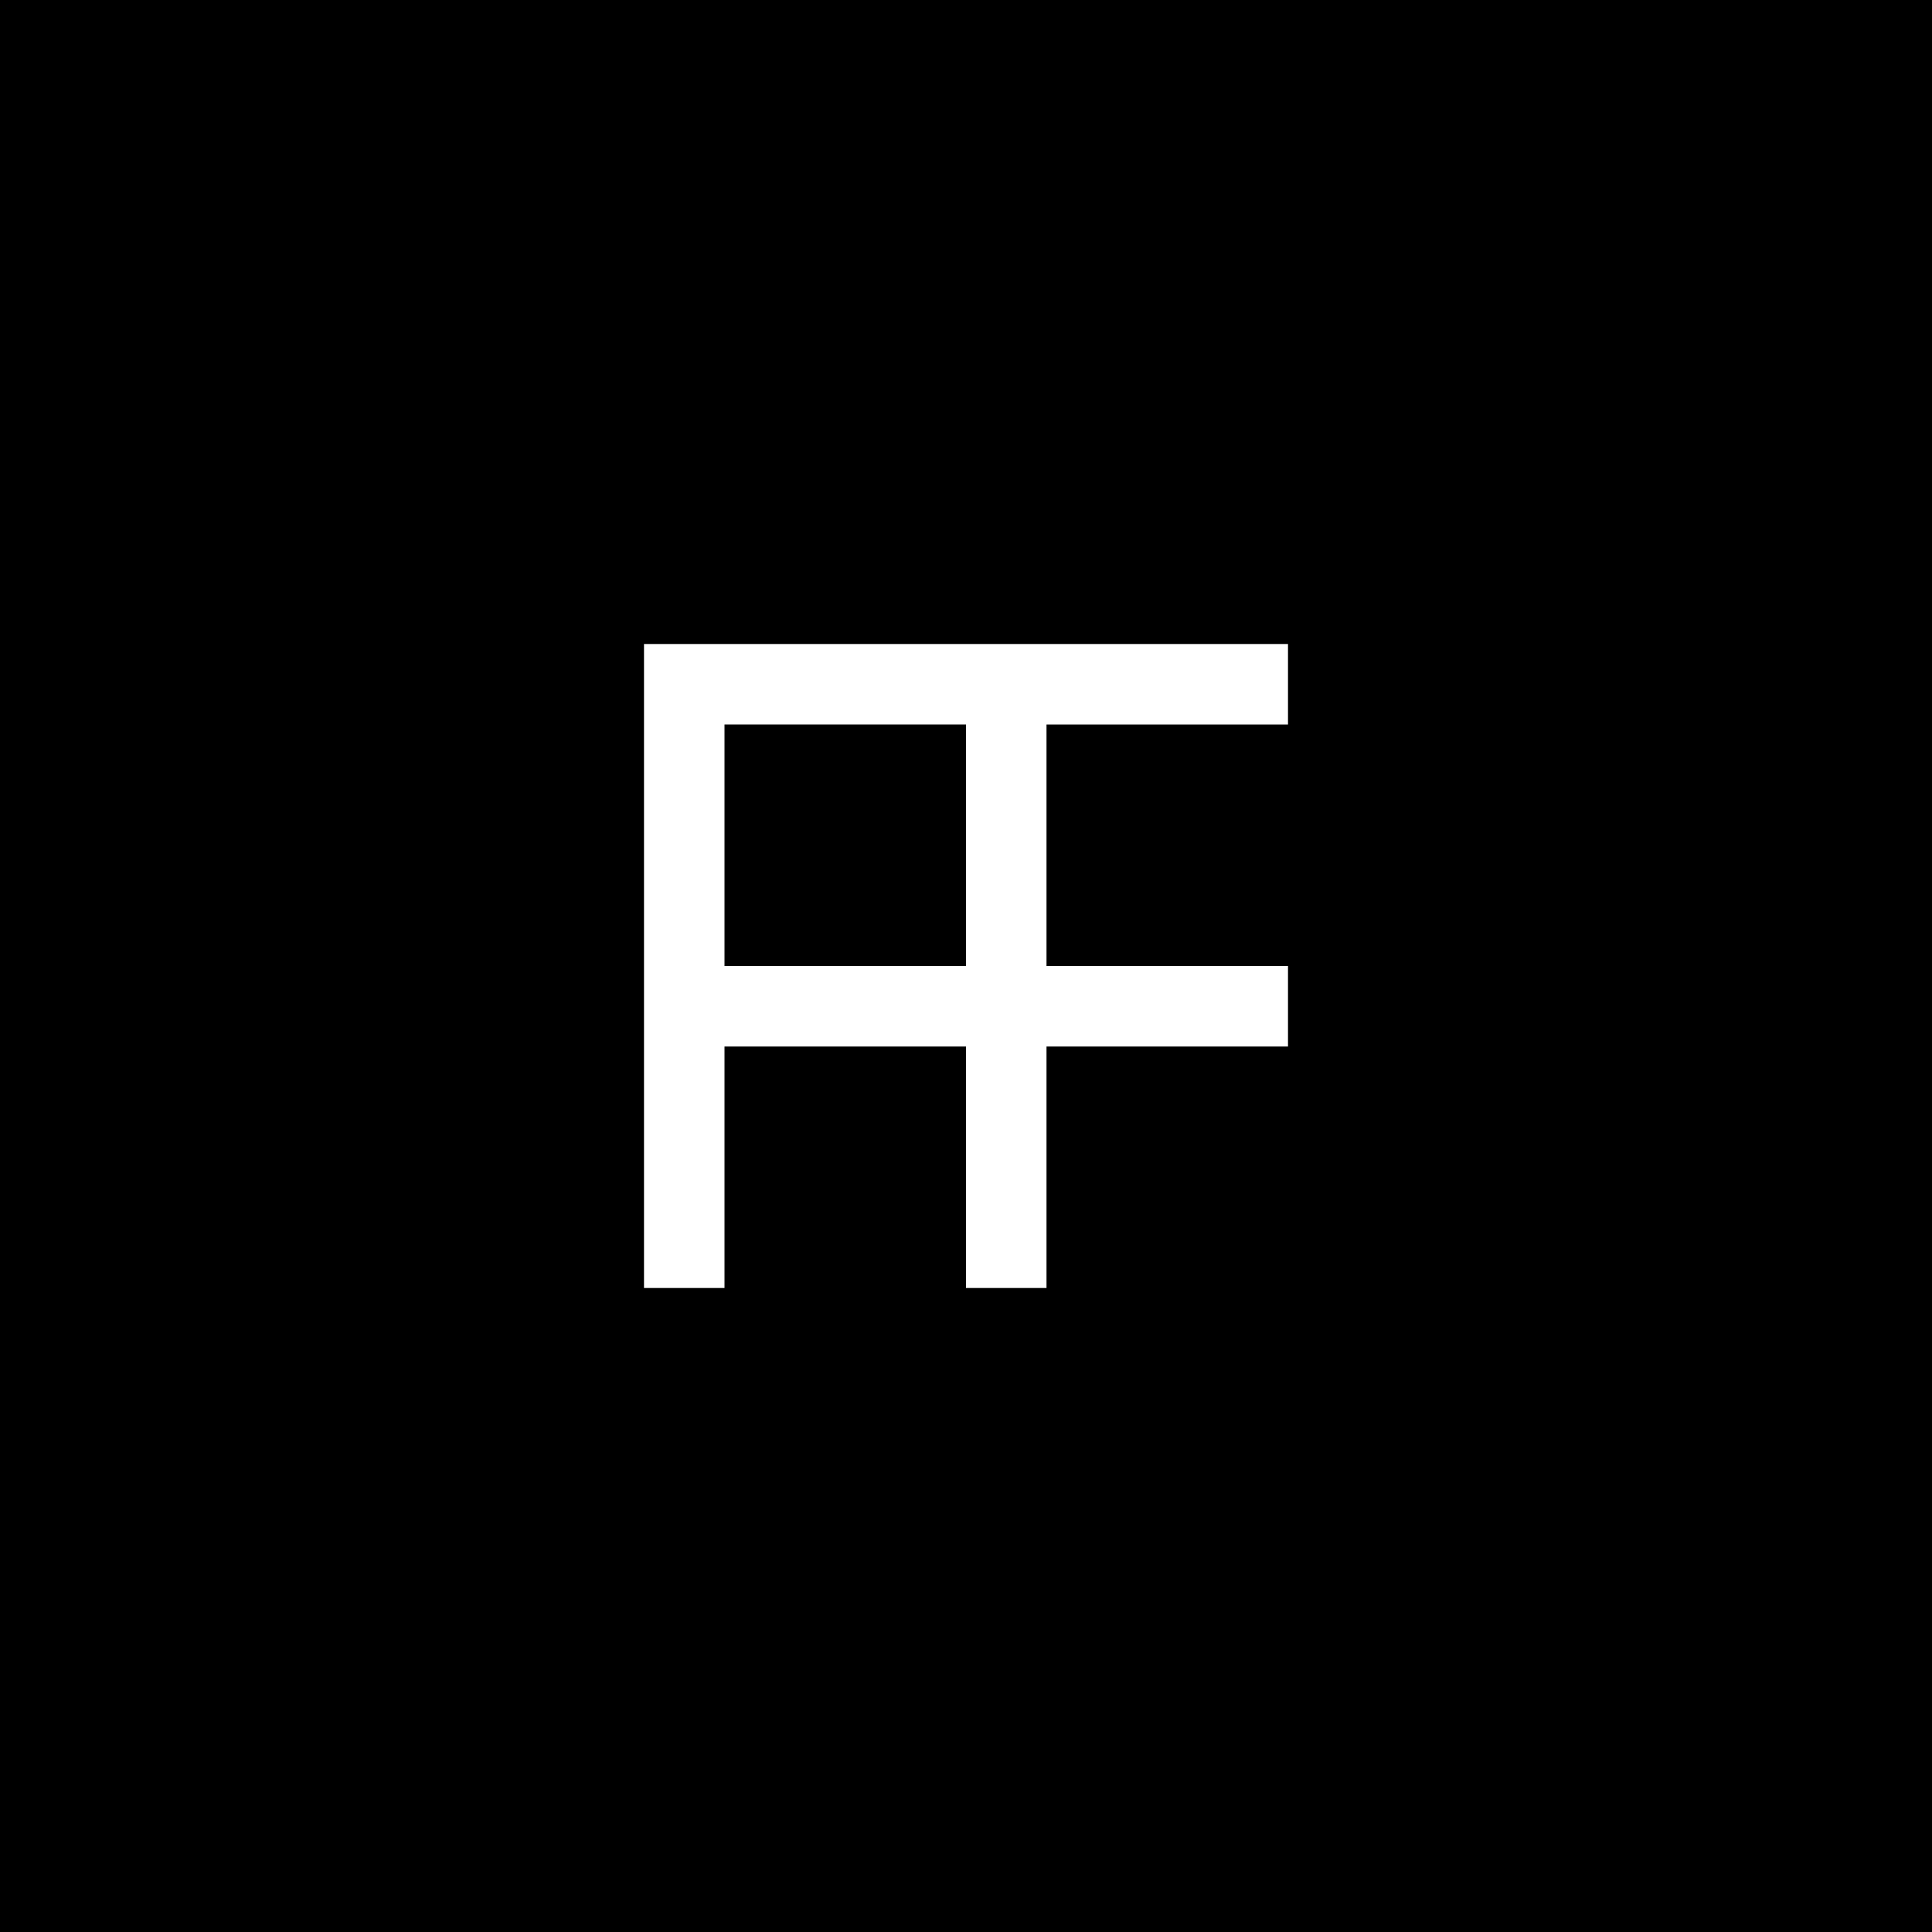
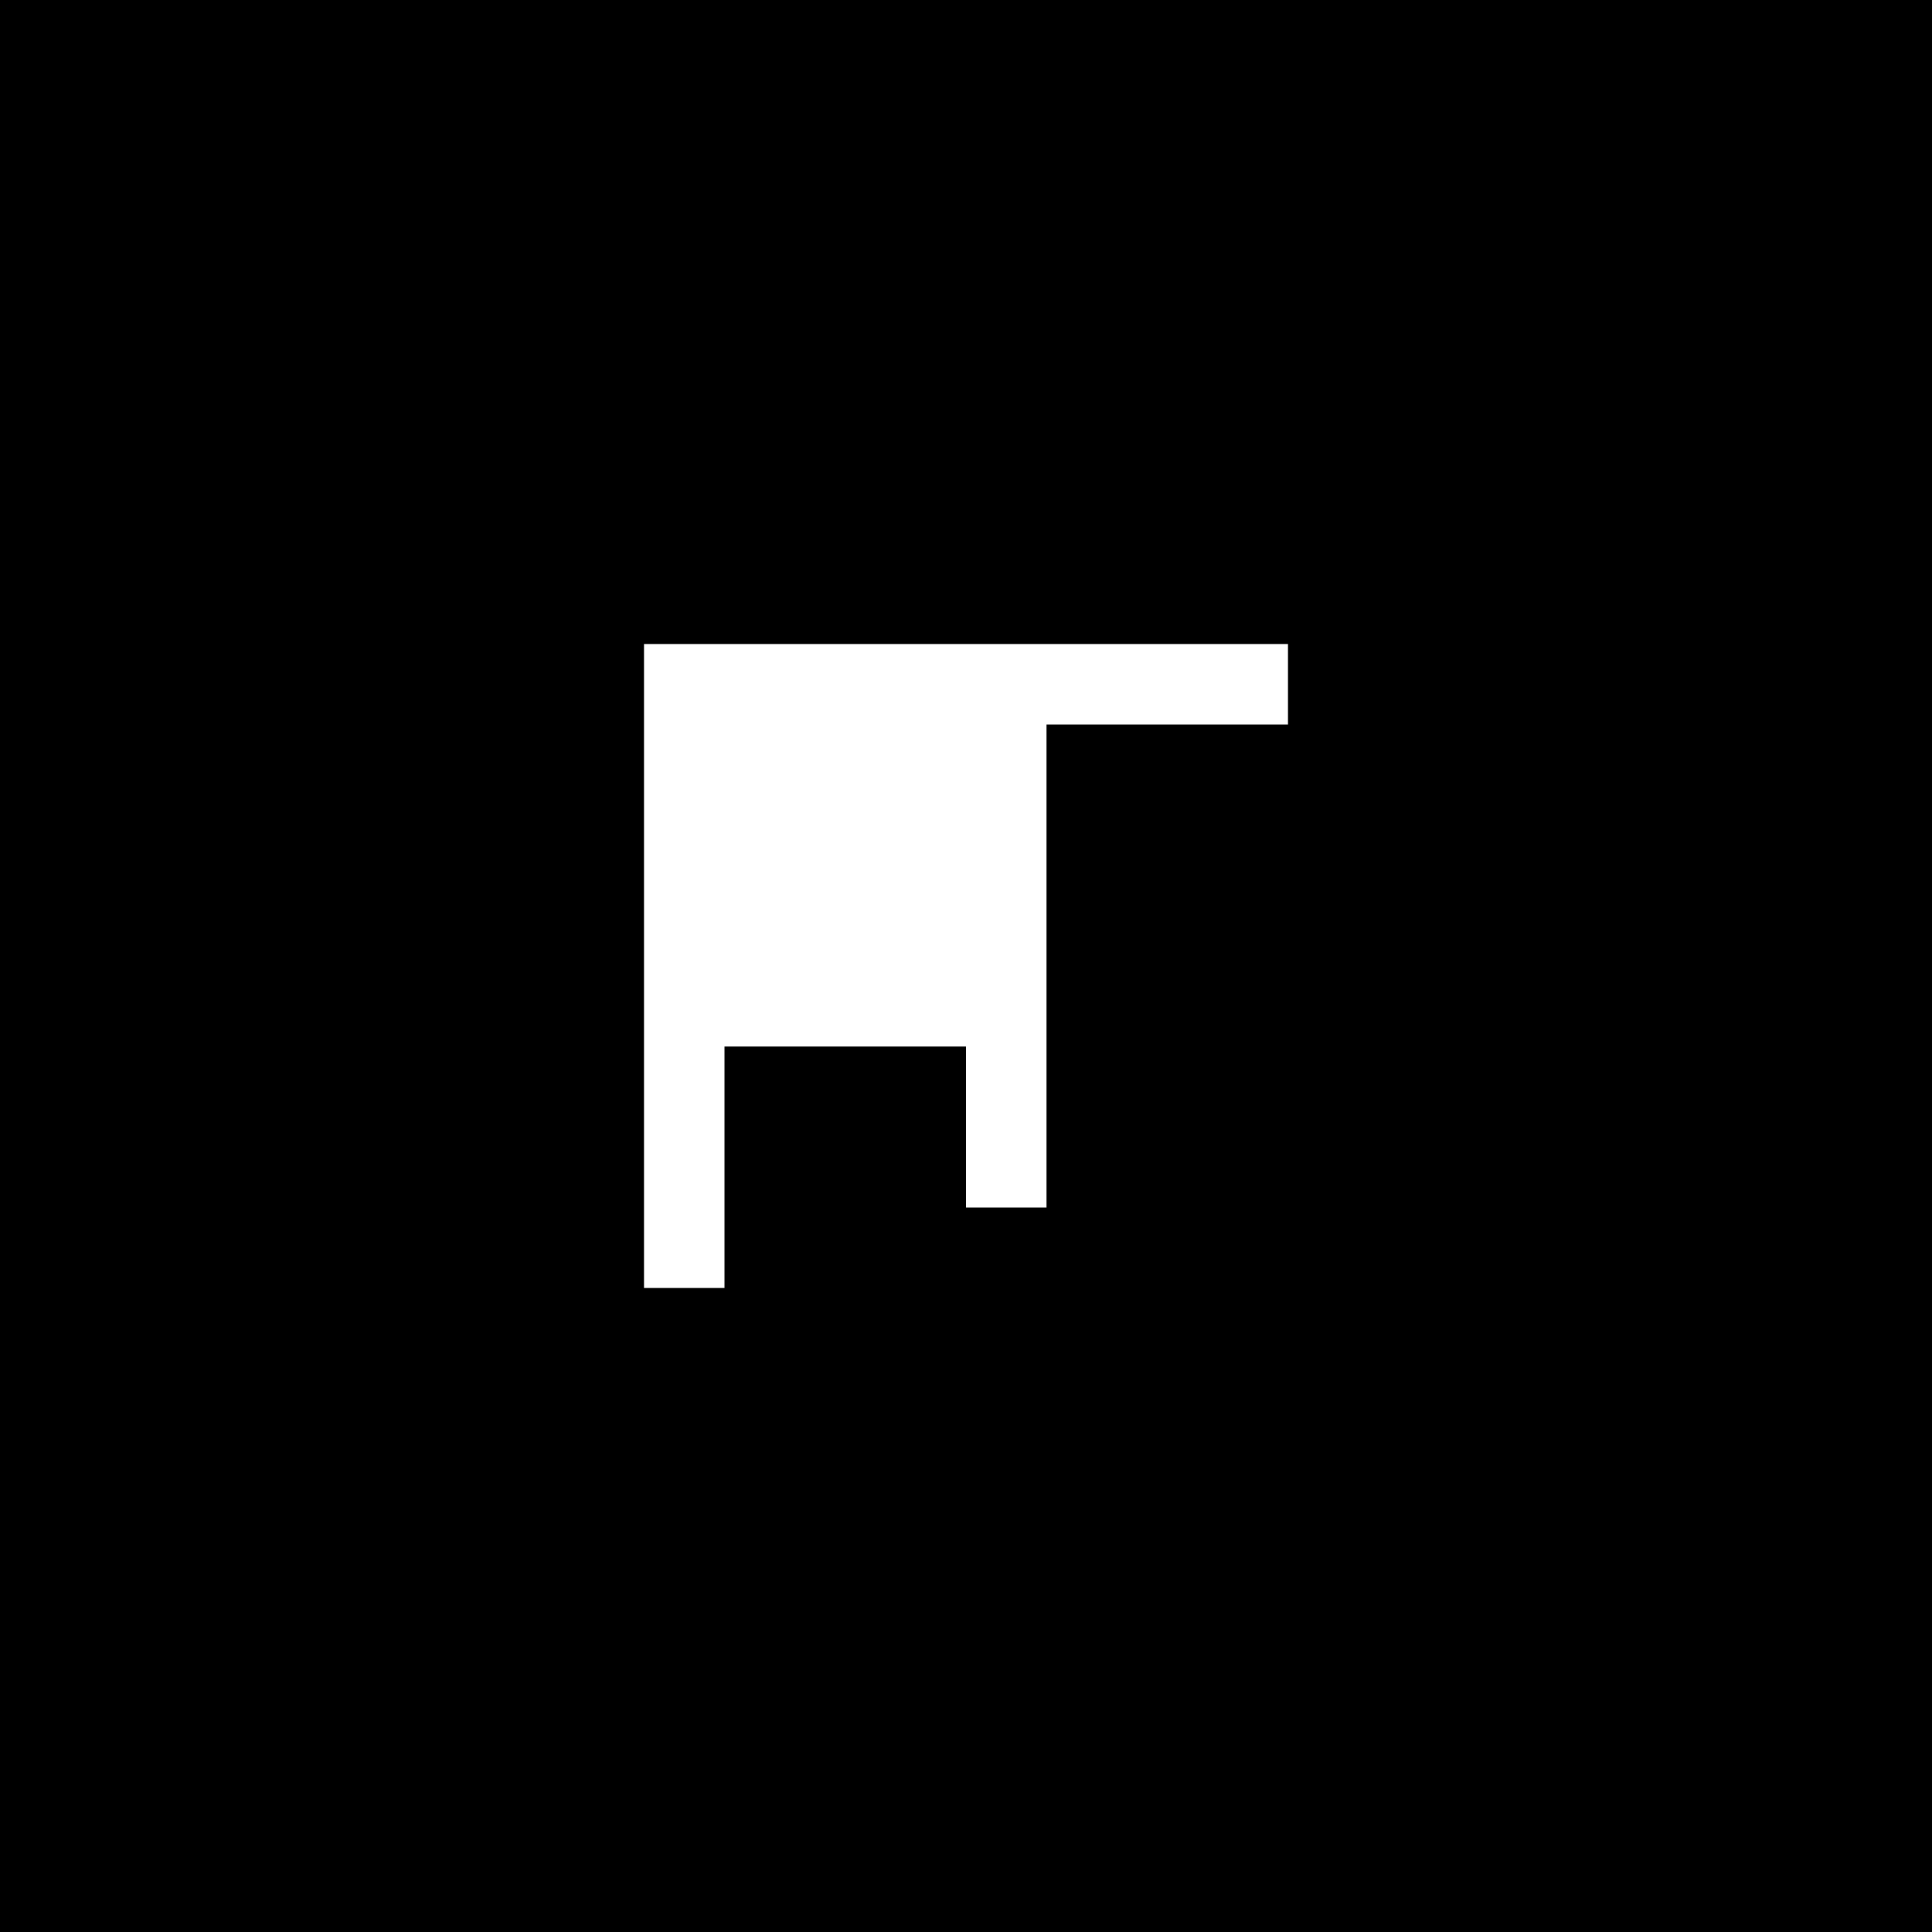
<svg xmlns="http://www.w3.org/2000/svg" viewBox="0 0 288 288">
  <title>fred-farid</title>
  <g id="Calque_2" data-name="Calque 2">
    <g id="Calque_1-2" data-name="Calque 1">
-       <rect x="108" y="108" width="36" height="36" />
-       <path d="M0,0V288H288V0ZM192,108H156v36h36v12H156v36H144V156H108v36H96V96h96Z" />
+       <path d="M0,0V288H288V0ZM192,108H156v36h36H156v36H144V156H108v36H96V96h96Z" />
    </g>
  </g>
</svg>